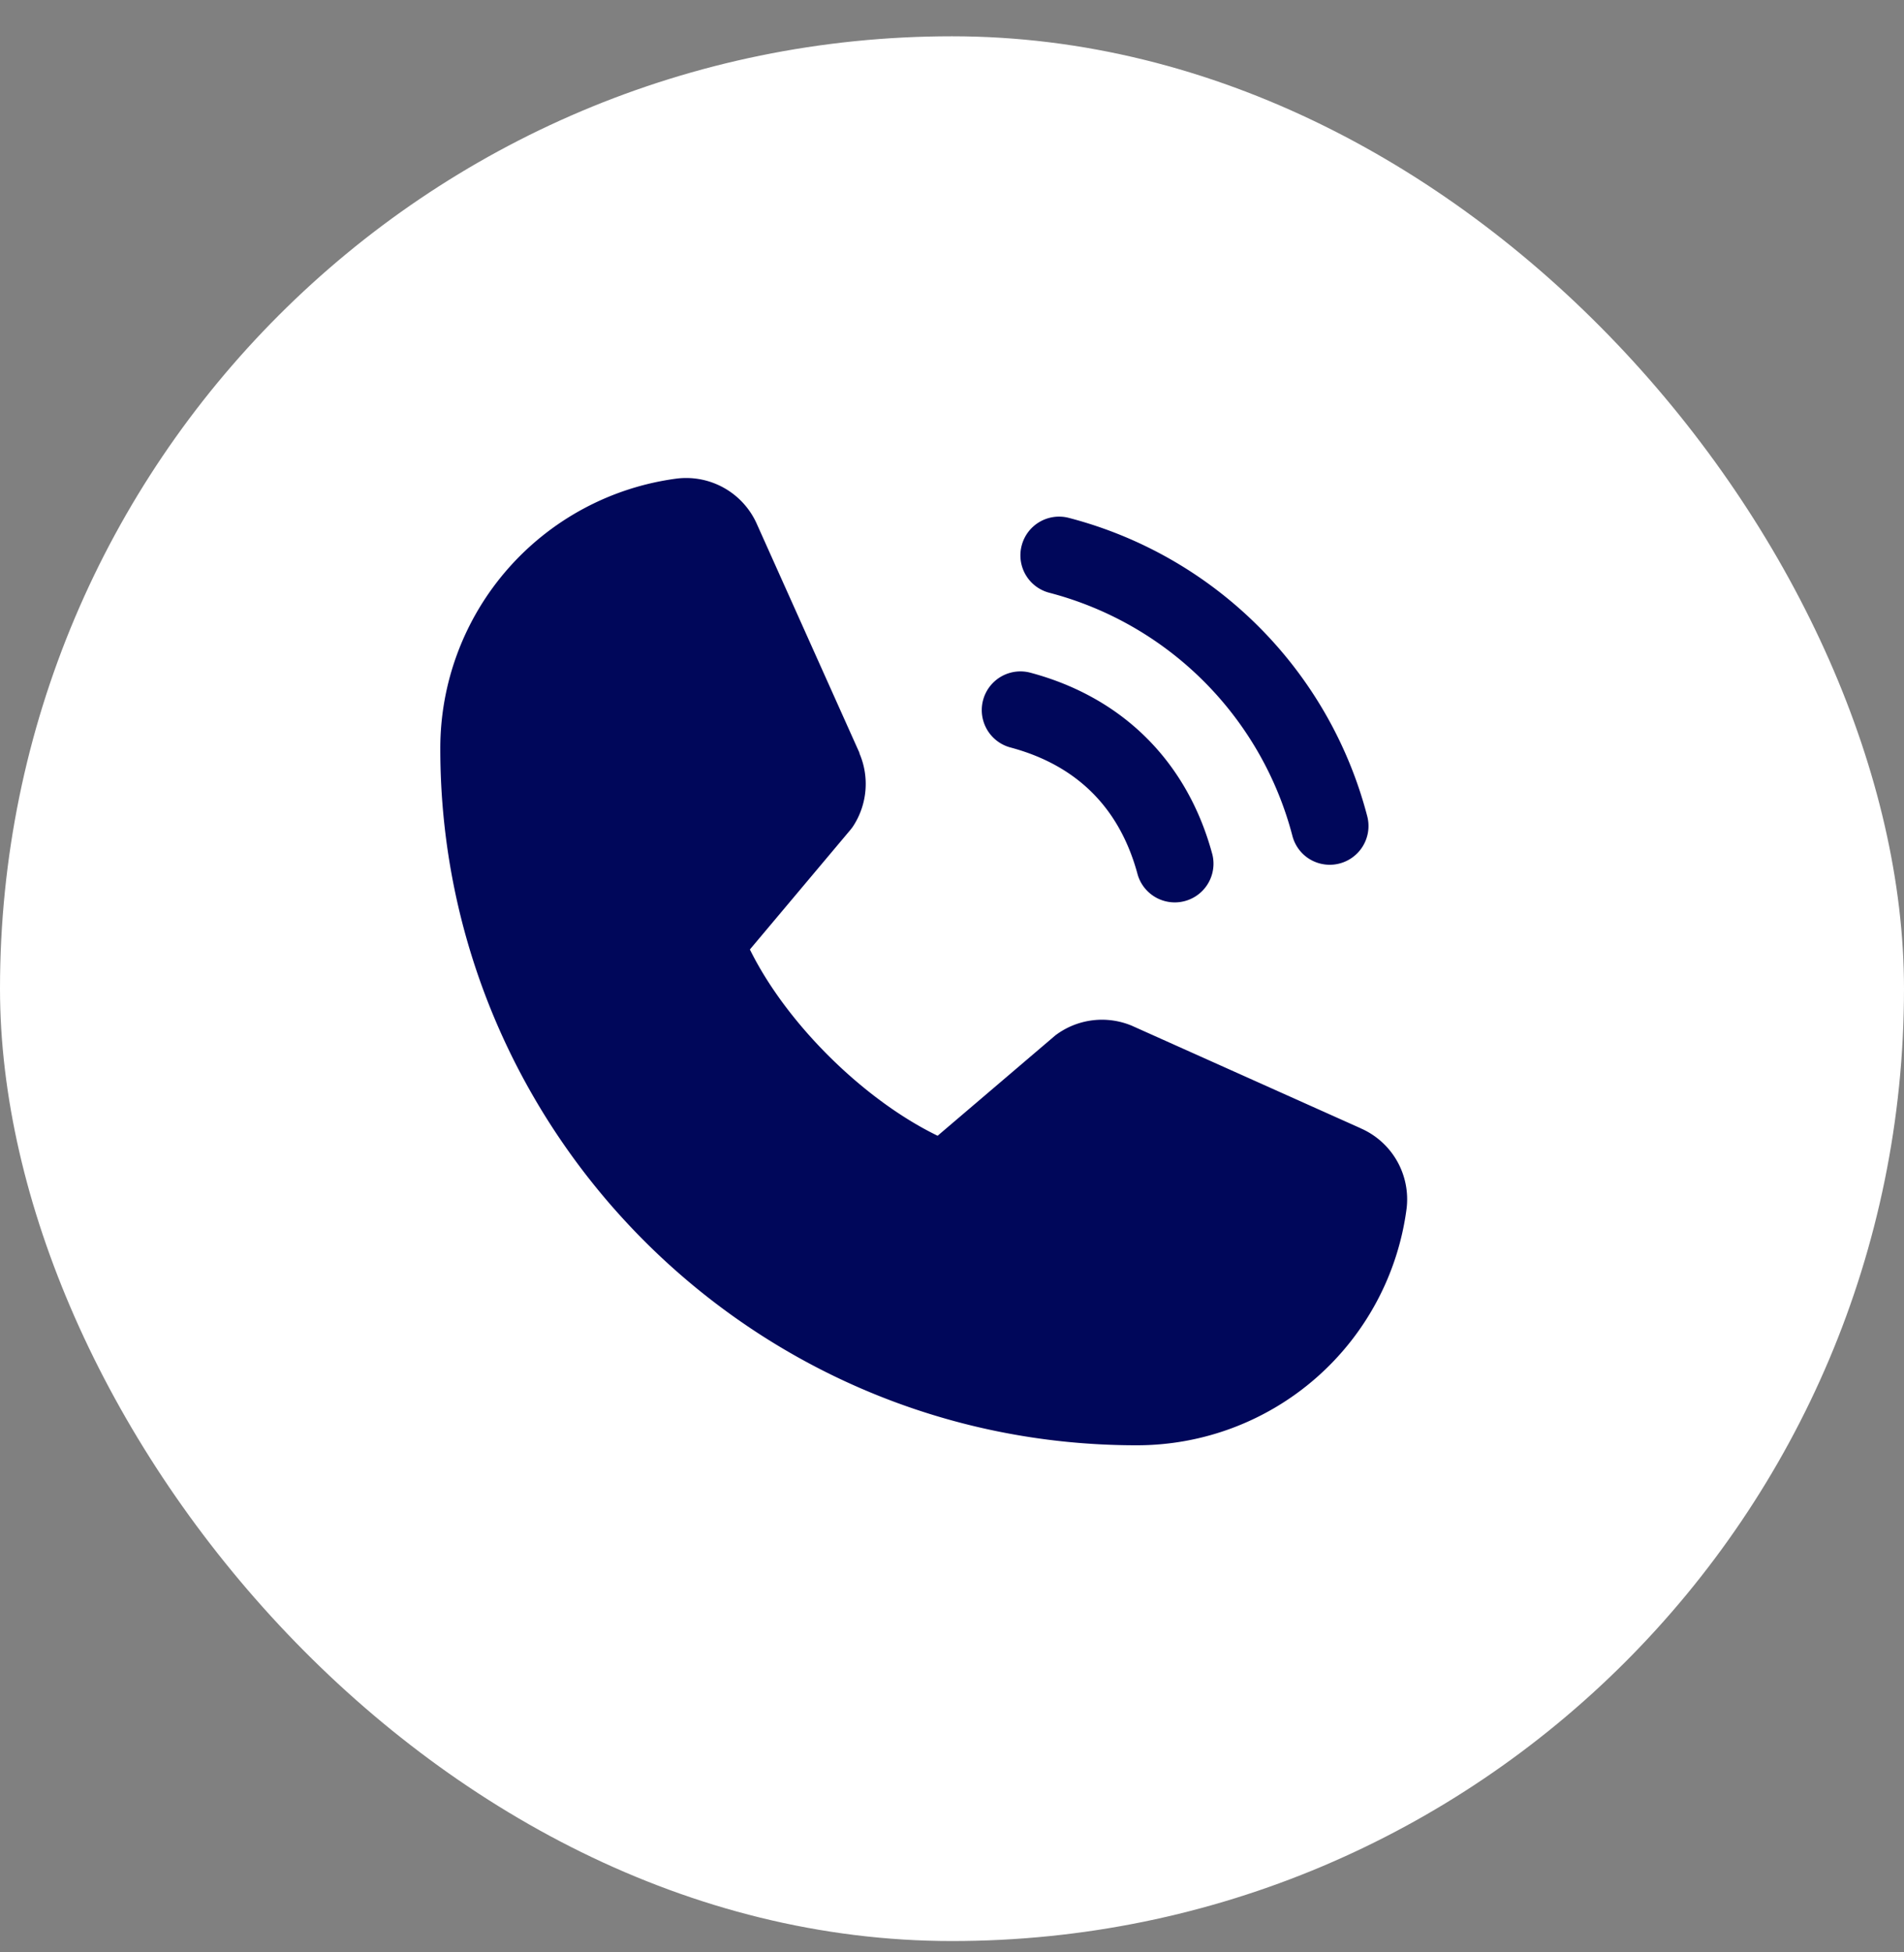
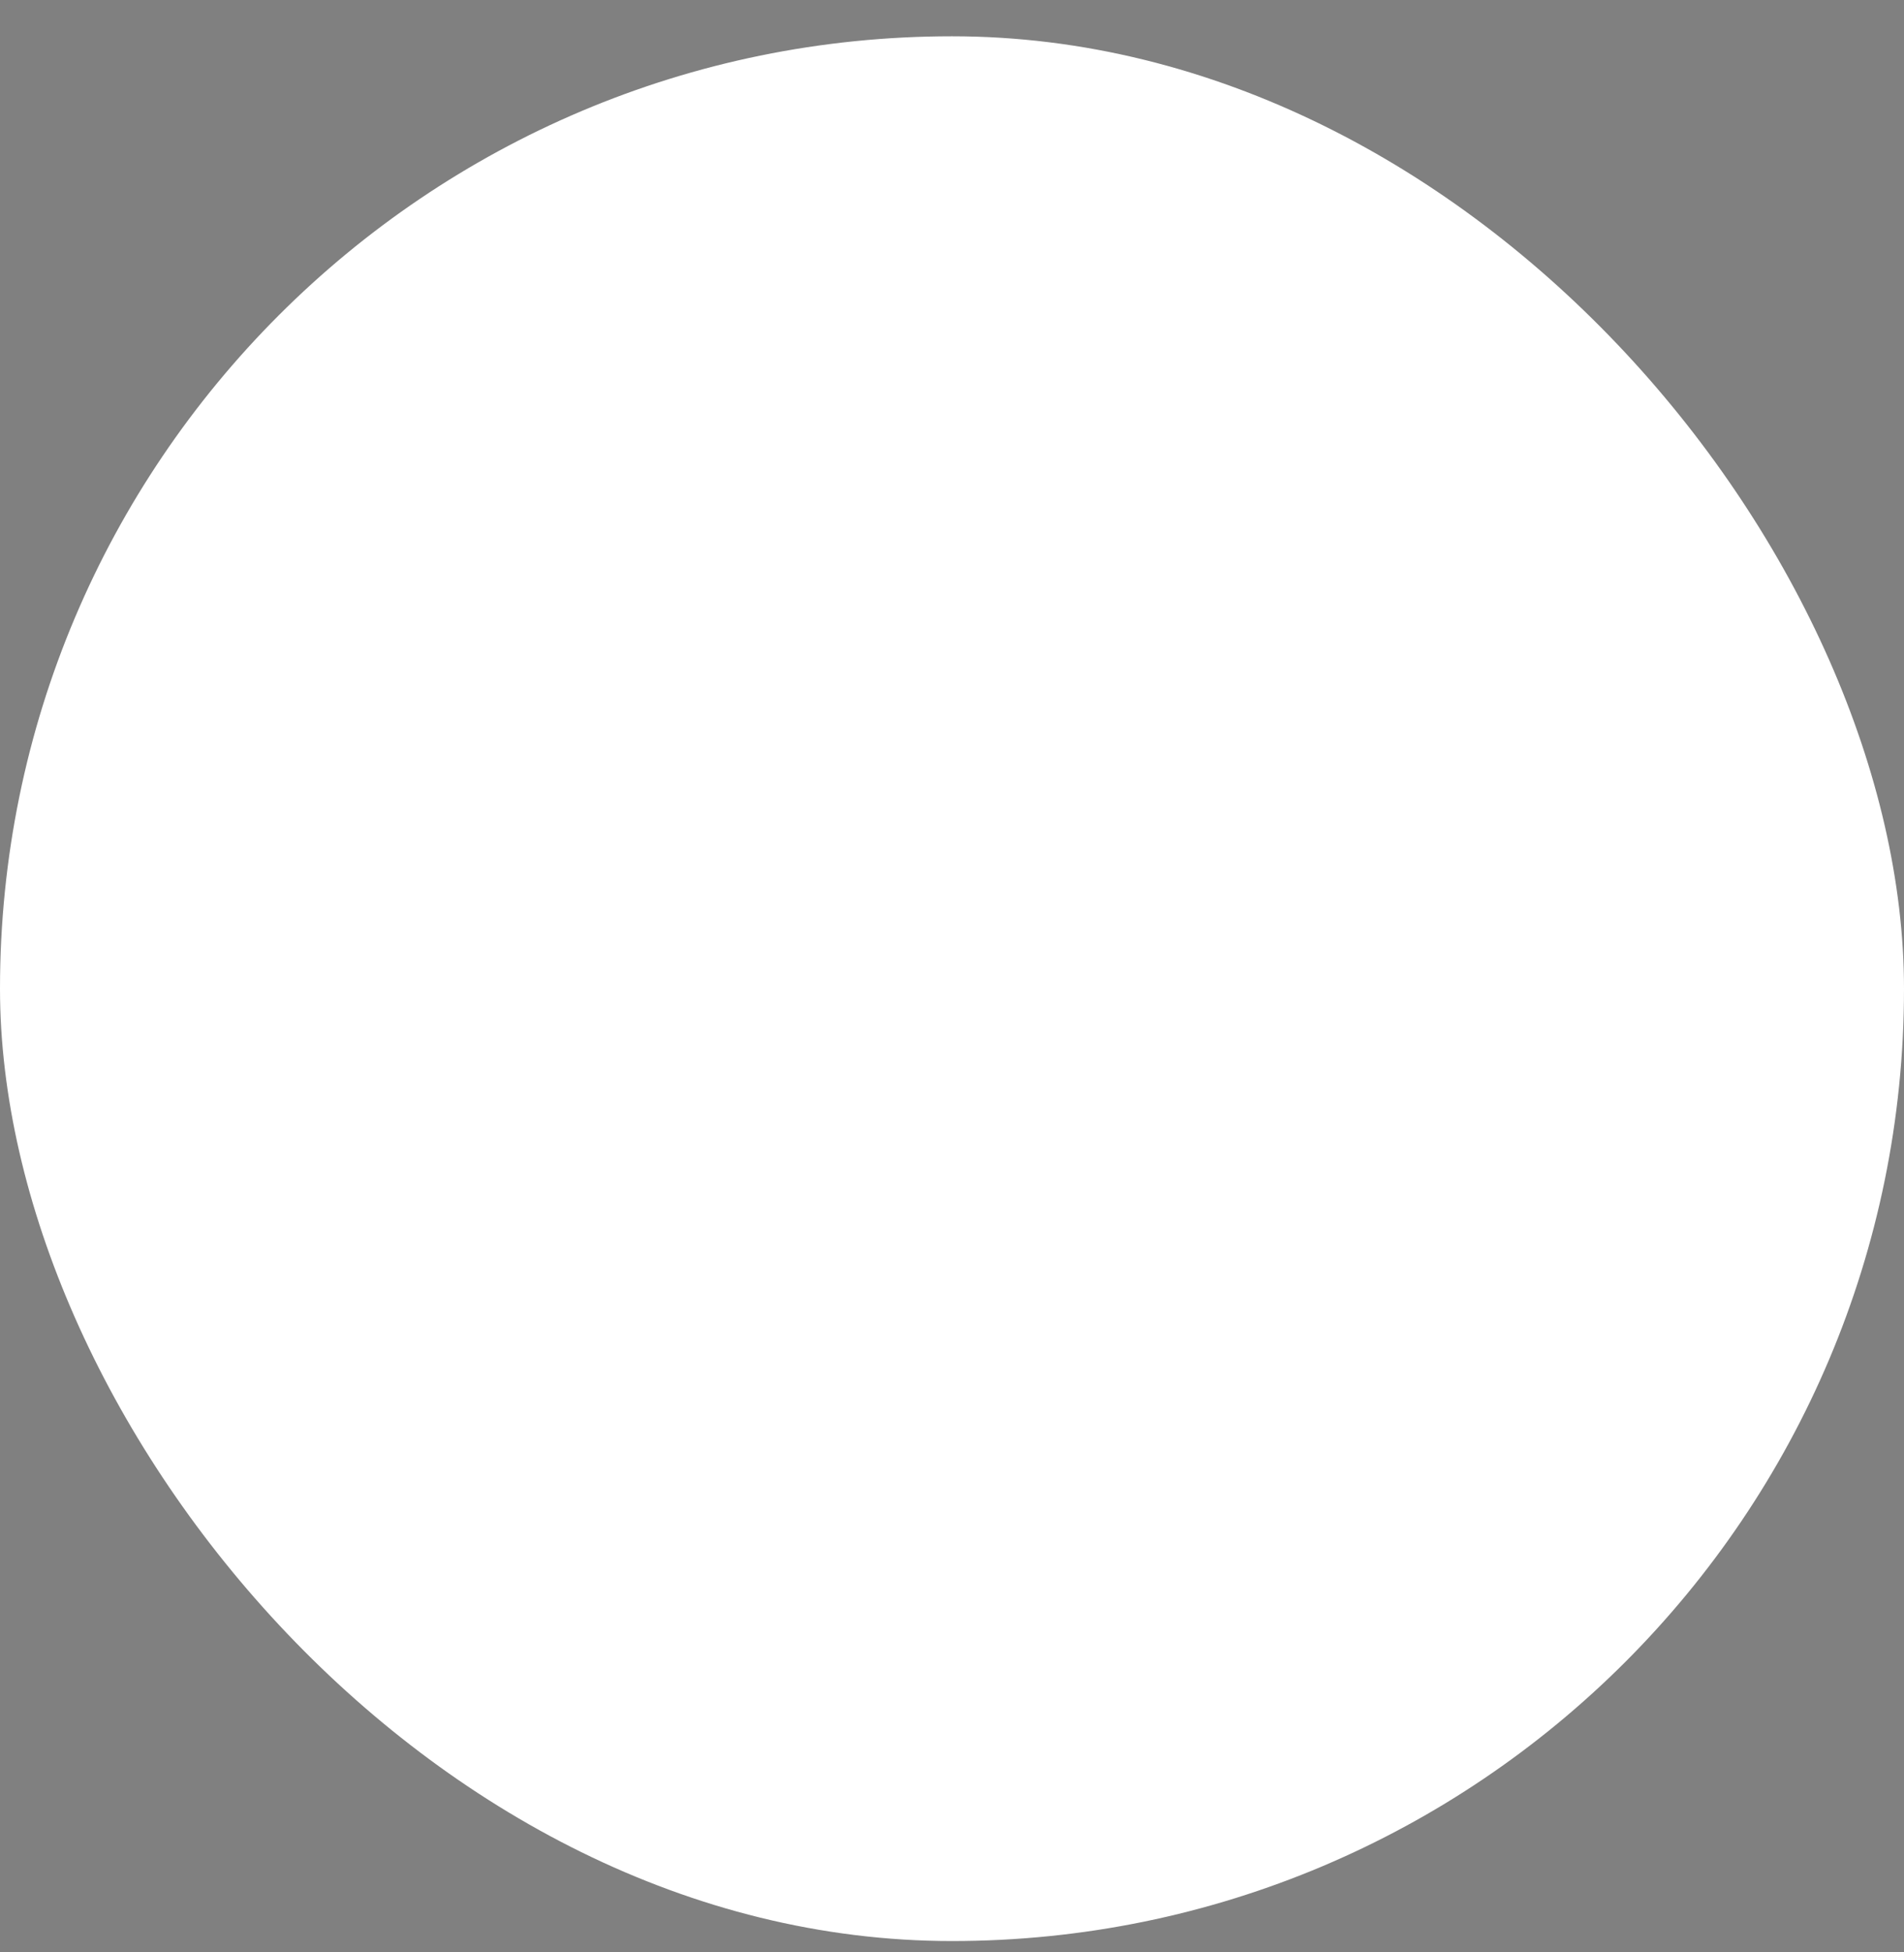
<svg xmlns="http://www.w3.org/2000/svg" width="40" height="41" fill="none" viewBox="0 0 40 41">
  <rect x="0" y="0" width="40" height="41" fill="#808080" stroke="none" />
  <rect width="40" height="40" y="0.762" fill="#fff" rx="20" />
-   <path fill="#00075A" d="M21.465 11.452a.812.812 0 0 1 .995-.575 8.757 8.757 0 0 1 6.263 6.262.814.814 0 0 1-1.28.855.813.813 0 0 1-.29-.434 7.144 7.144 0 0 0-5.112-5.113.811.811 0 0 1-.576-.995Zm-.237 4.245c1.4.374 2.3 1.275 2.674 2.675a.813.813 0 0 0 1.57-.42c-.52-1.946-1.878-3.305-3.824-3.825a.812.812 0 1 0-.42 1.57Zm7.356 7.996L23.8 21.55l-.013-.006a1.624 1.624 0 0 0-1.617.2l-2.472 2.107c-1.566-.761-3.183-2.366-3.944-3.912l2.11-2.51c.02-.024.04-.05.058-.077a1.625 1.625 0 0 0 .134-1.53v-.012l-2.15-4.793a1.625 1.625 0 0 0-1.688-.967 5.714 5.714 0 0 0-4.968 5.676c0 8.064 6.56 14.625 14.625 14.625a5.713 5.713 0 0 0 5.675-4.969 1.625 1.625 0 0 0-.966-1.688Z" />
</svg>